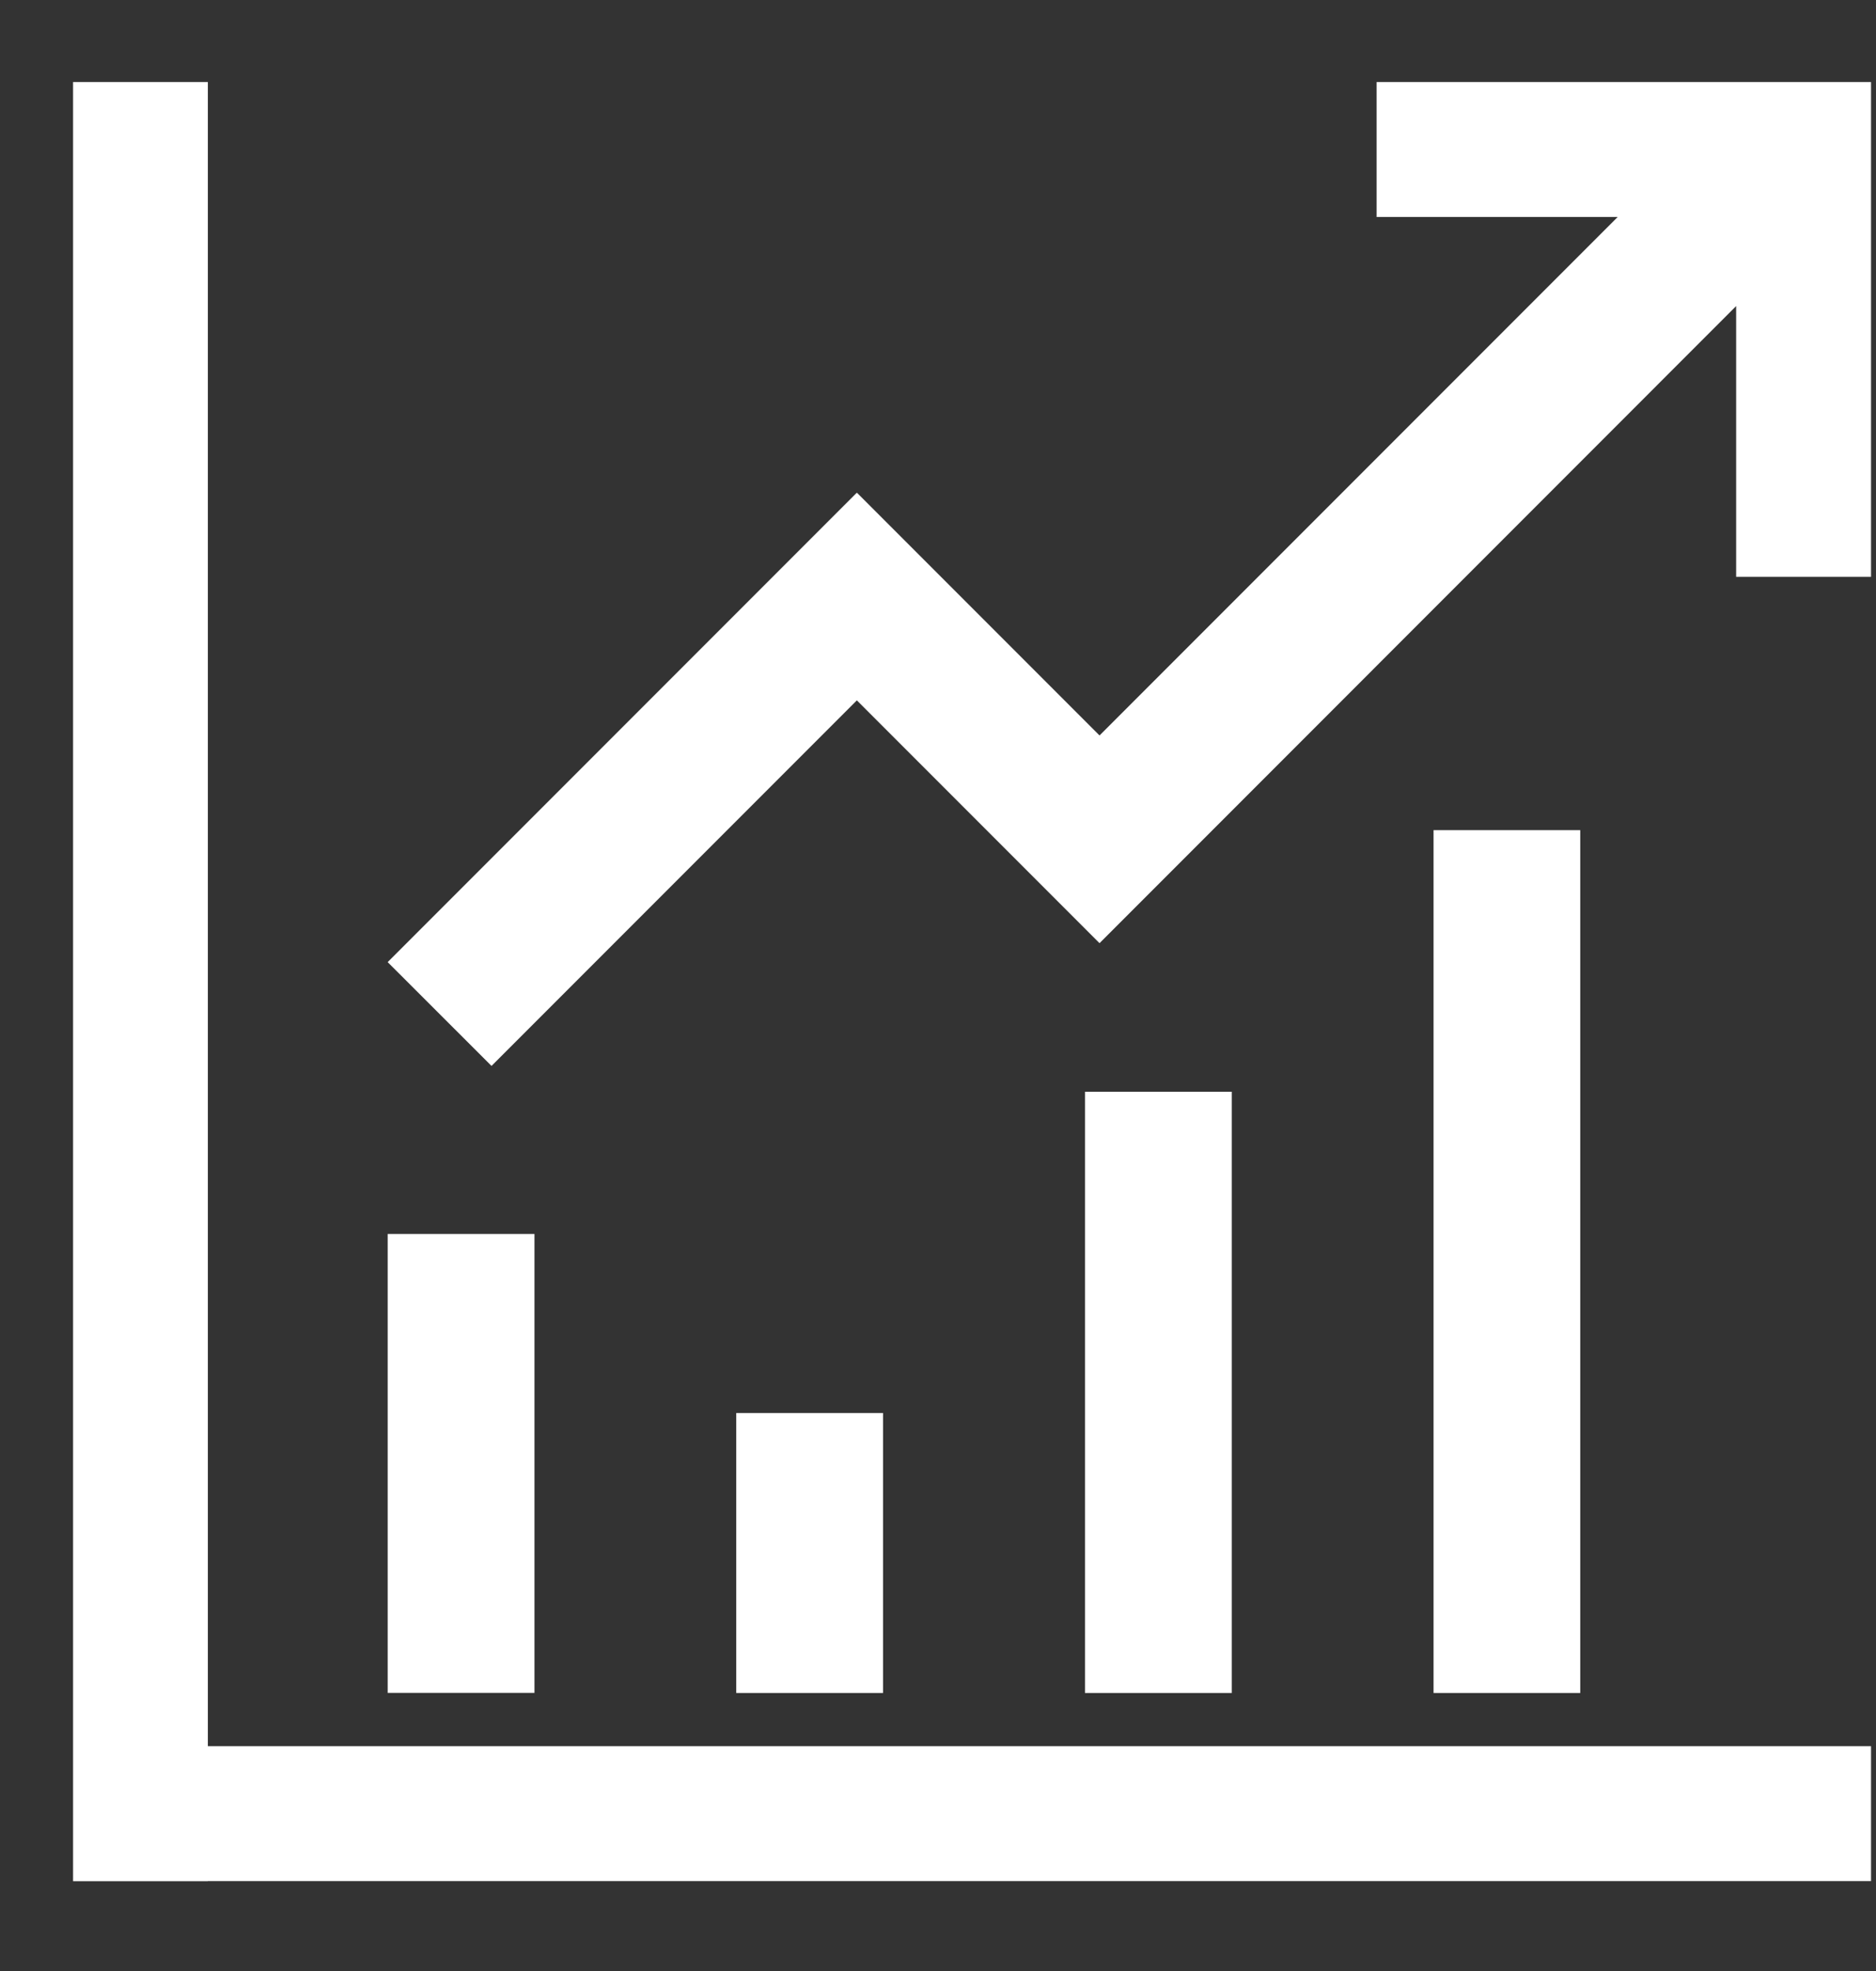
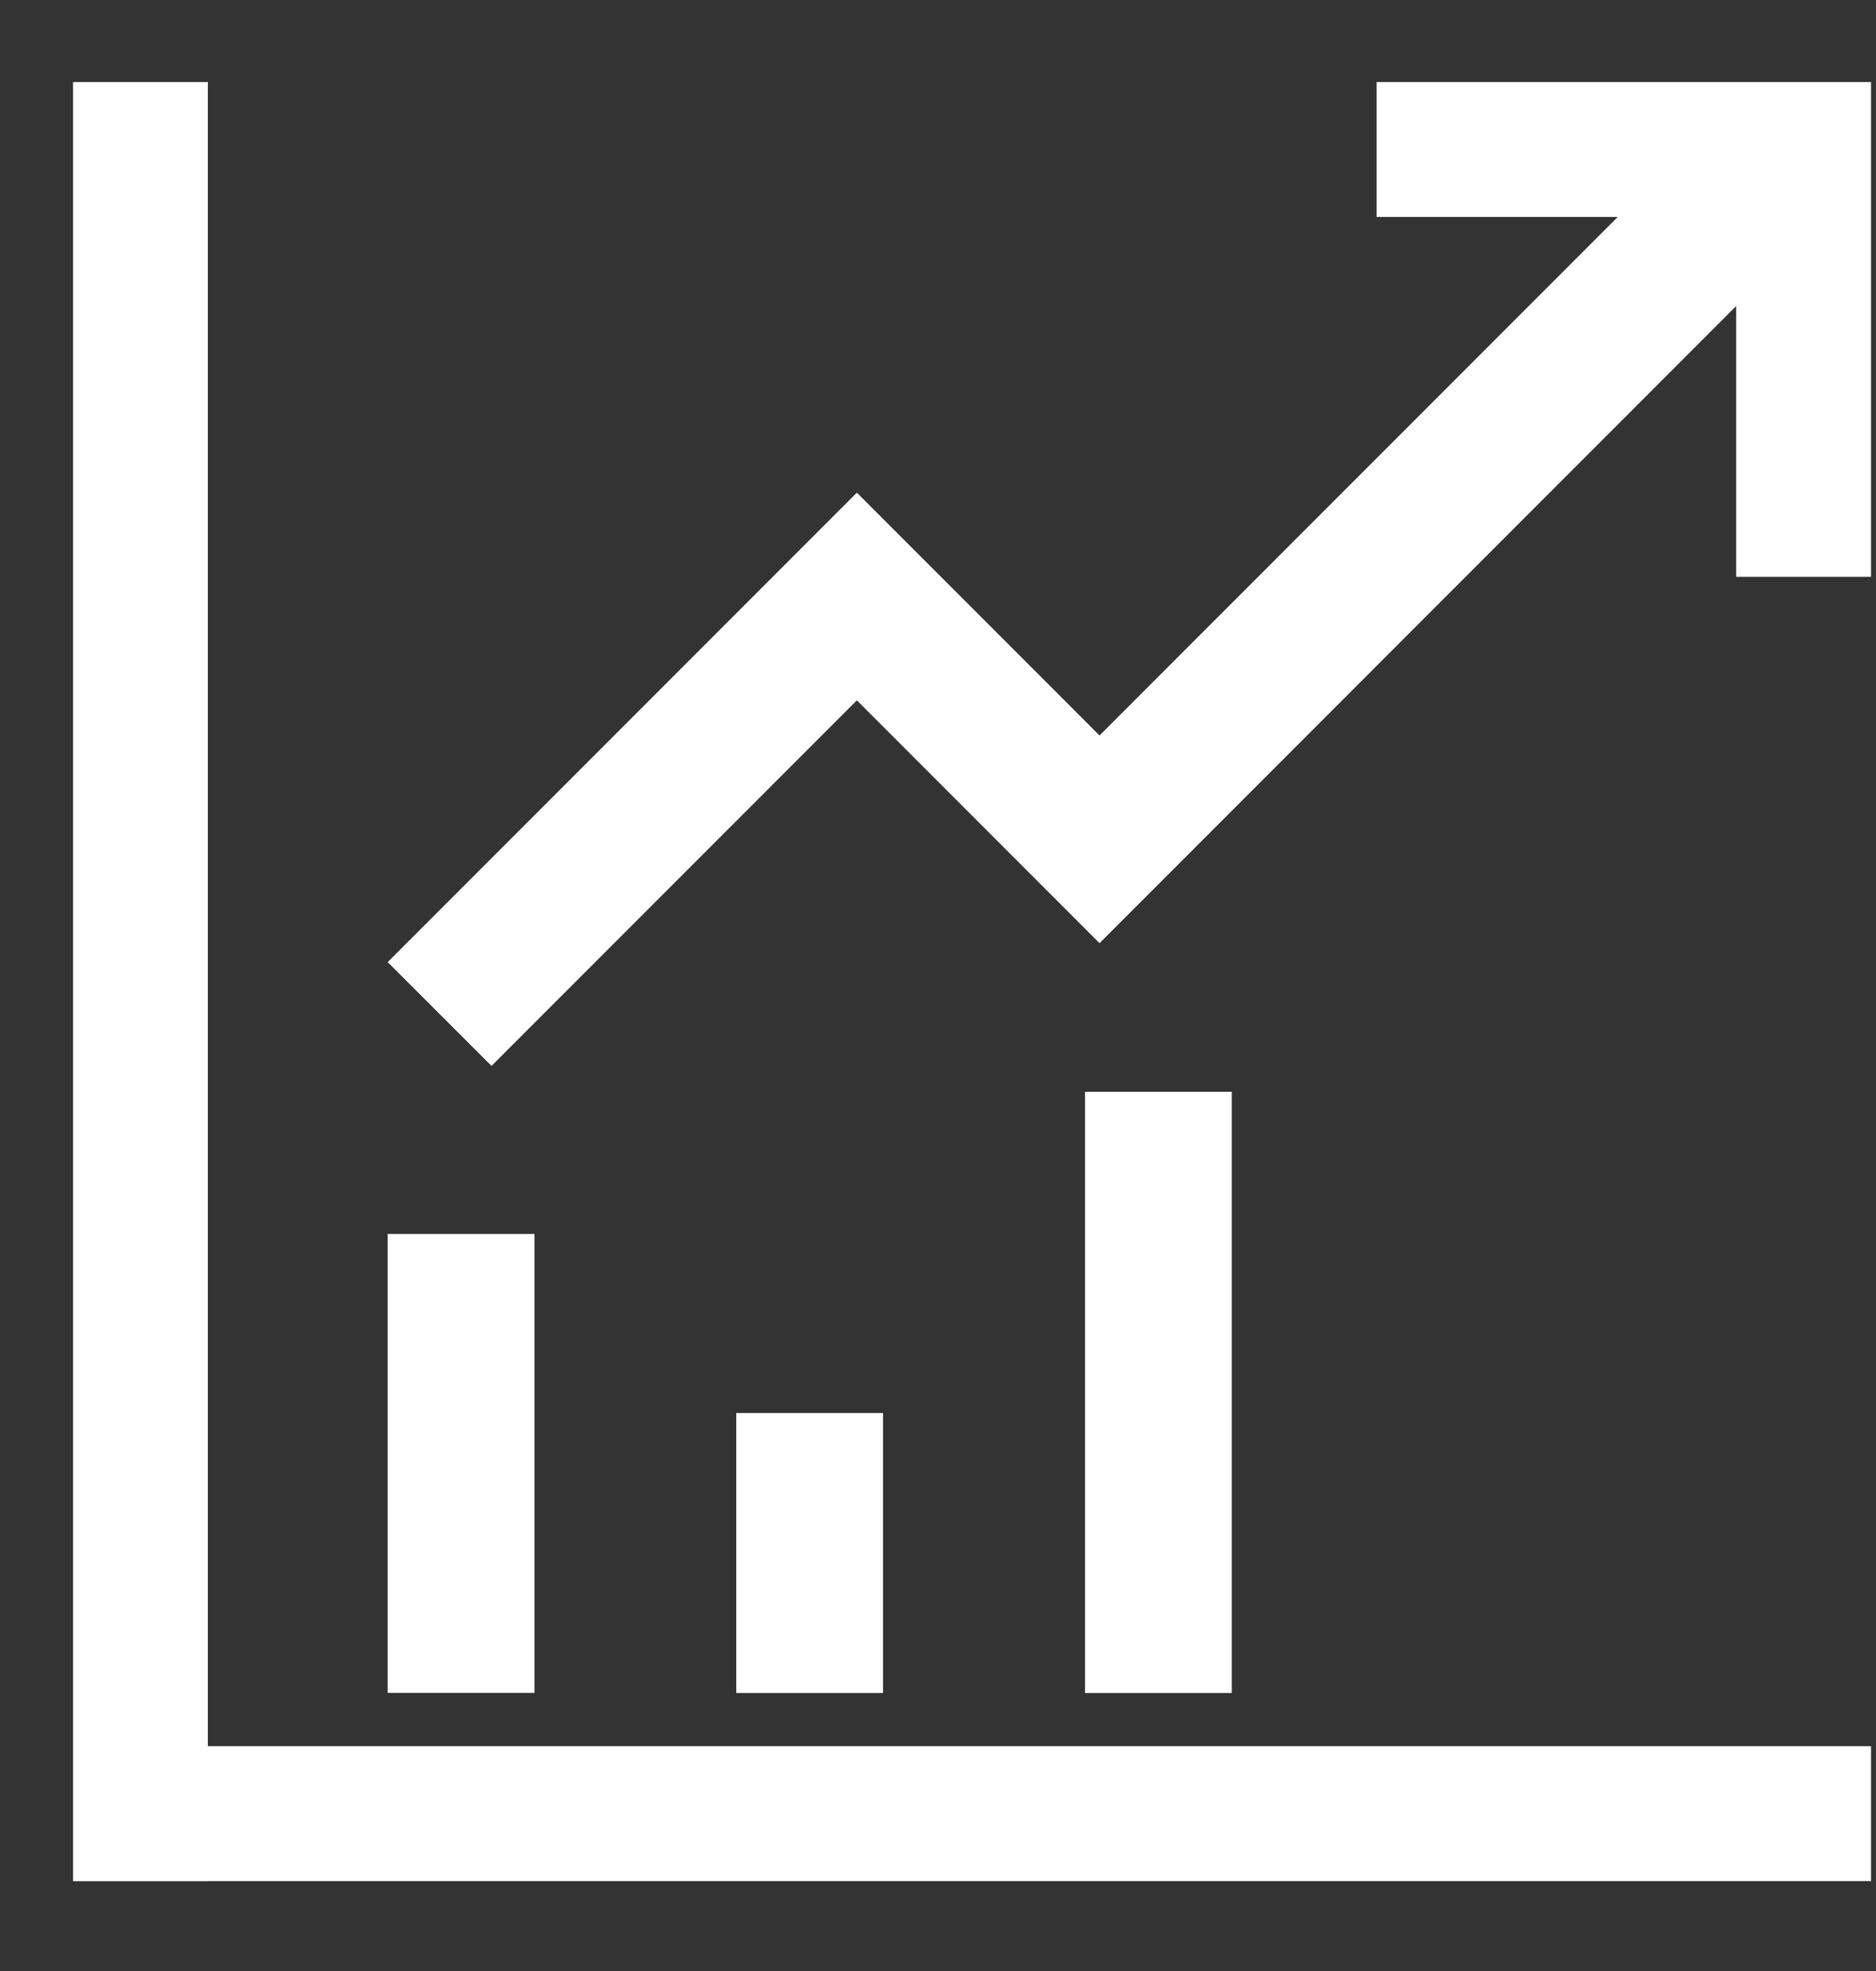
<svg xmlns="http://www.w3.org/2000/svg" width="20" height="21" viewBox="0 0 20 21" fill="none">
  <rect x="0" y="0" width="20" height="21" fill="#333333" stroke="none" />
-   <path fill-rule="evenodd" clip-rule="evenodd" d="M19.947 0.875V0.874L14.676 0.874V2.312L17.246 2.312L11.722 7.836L9.136 5.25L9.132 5.254L9.131 5.253L4.133 10.251L5.24 11.357L9.135 7.462L11.722 10.049L11.765 10.006L12.829 8.942L18.509 3.261V6.146H19.947V2.312V0.875ZM4.133 13.147H5.698V18.037H4.133V13.147ZM9.414 15.055H7.849V18.038H9.414V15.055ZM11.567 11.632H13.132V18.038H11.567V11.632ZM16.847 8.845H15.283V18.038H16.847V8.845ZM0.779 0.874H2.216V18.605H19.947V20.042L2.216 20.042V20.043H0.779V0.874Z" fill="white" />
+   <path fill-rule="evenodd" clip-rule="evenodd" d="M19.947 0.875V0.874L14.676 0.874V2.312L17.246 2.312L11.722 7.836L9.136 5.25L9.132 5.254L9.131 5.253L4.133 10.251L5.24 11.357L9.135 7.462L11.722 10.049L11.765 10.006L12.829 8.942L18.509 3.261V6.146H19.947V2.312V0.875ZM4.133 13.147H5.698V18.037H4.133V13.147ZM9.414 15.055H7.849V18.038H9.414V15.055ZM11.567 11.632H13.132V18.038H11.567V11.632ZM16.847 8.845V18.038H16.847V8.845ZM0.779 0.874H2.216V18.605H19.947V20.042L2.216 20.042V20.043H0.779V0.874Z" fill="white" />
</svg>